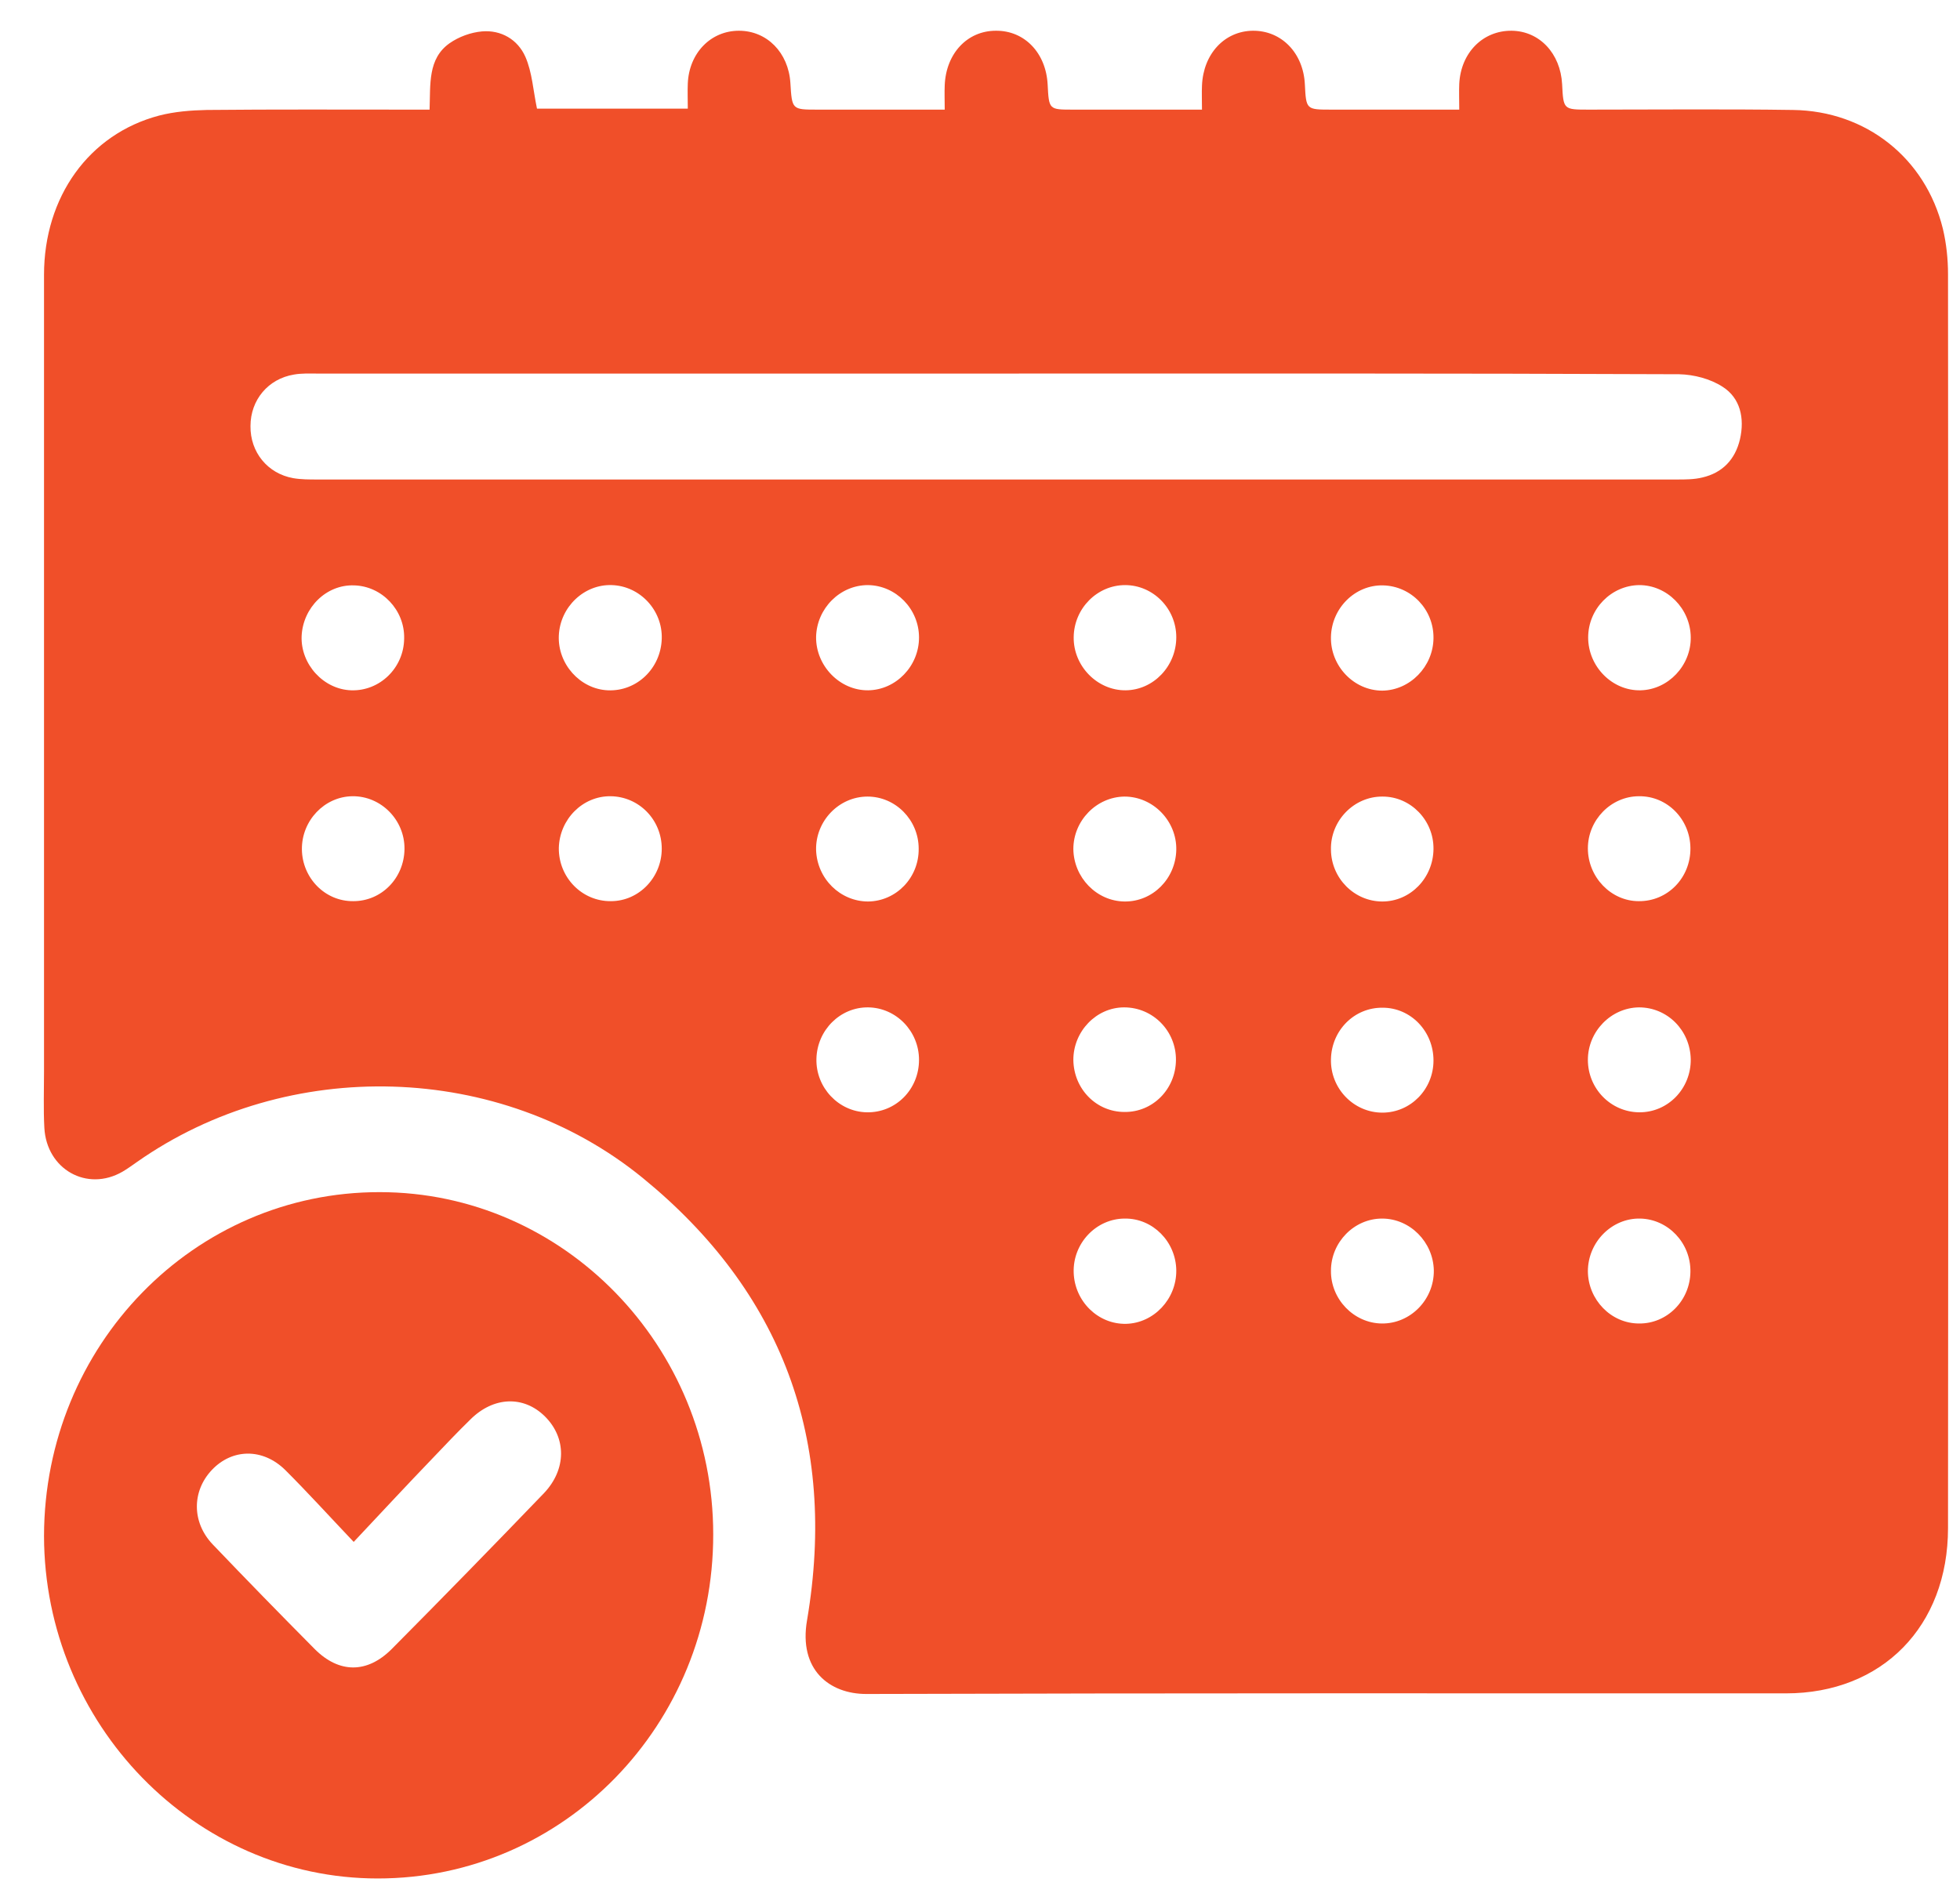
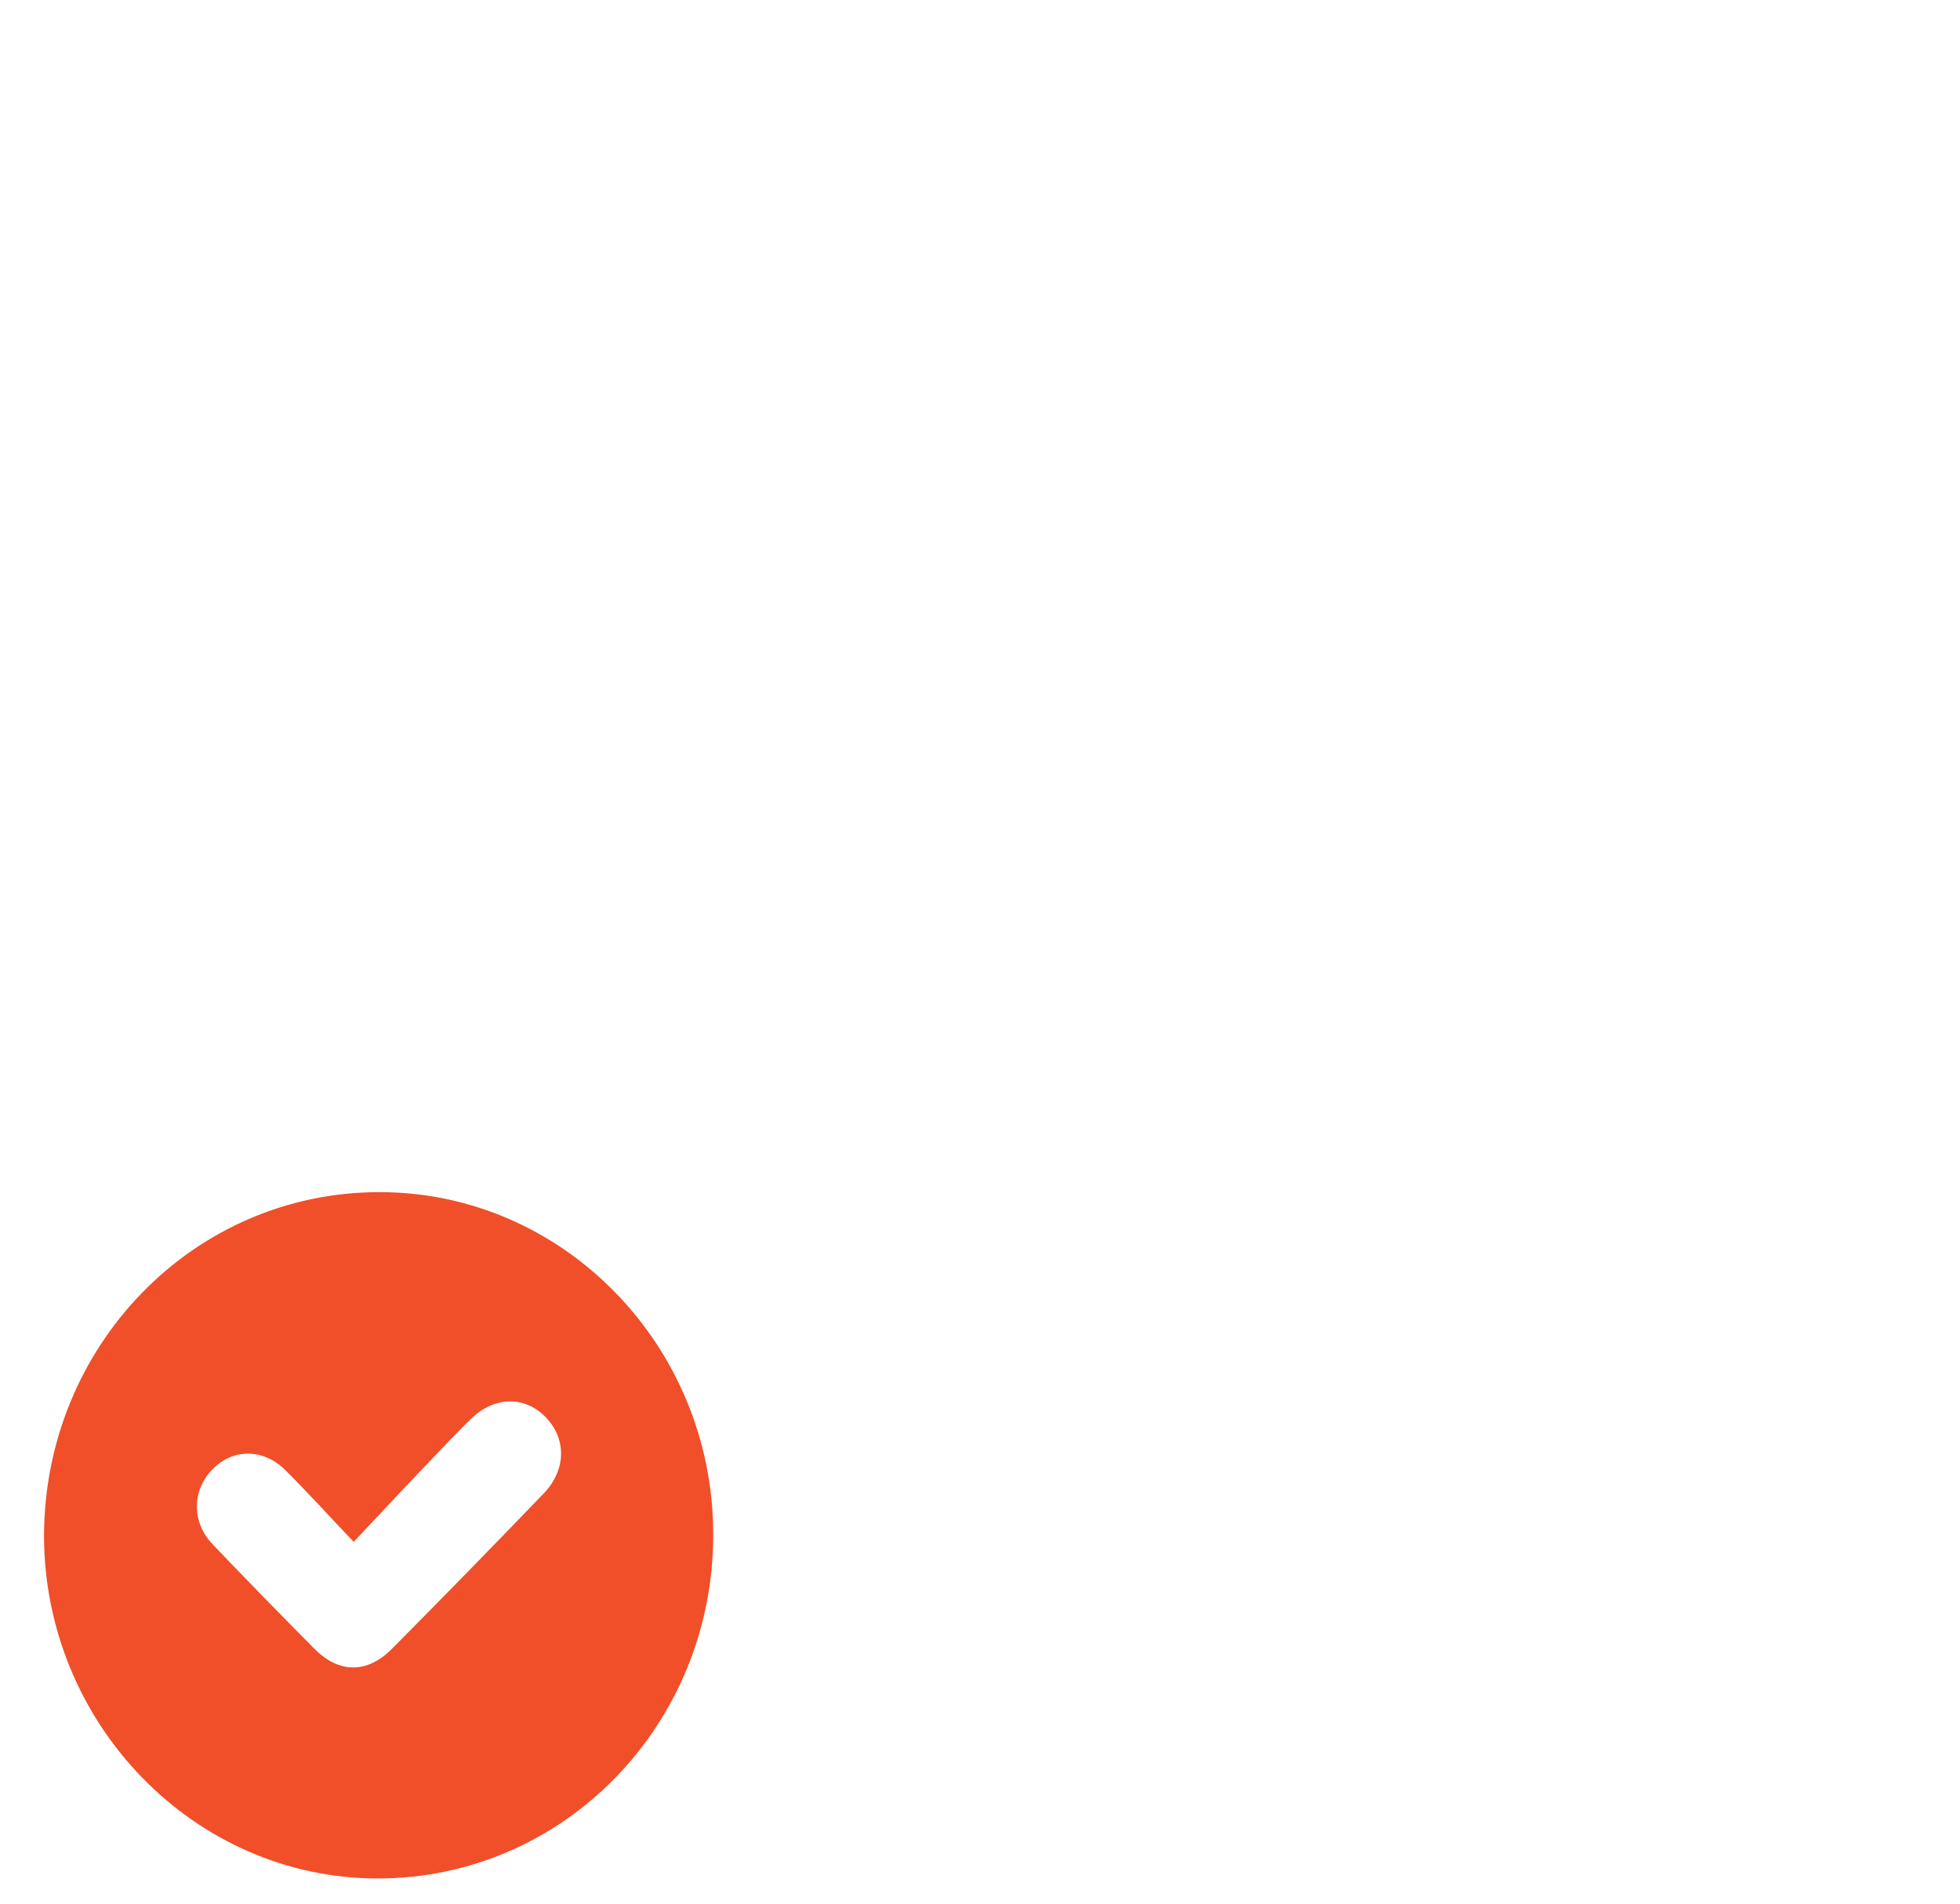
<svg xmlns="http://www.w3.org/2000/svg" width="35" height="34" viewBox="0 0 35 34" fill="none">
-   <path d="M7.671 1.958C7.688 1.504 7.637 1.05 8.027 0.773C8.194 0.656 8.406 0.579 8.607 0.561C8.946 0.532 9.244 0.703 9.382 1.015C9.503 1.292 9.52 1.61 9.589 1.94C10.456 1.94 11.346 1.94 12.282 1.94C12.282 1.781 12.276 1.634 12.282 1.492C12.305 0.944 12.695 0.549 13.195 0.549C13.695 0.549 14.079 0.938 14.114 1.481C14.143 1.958 14.143 1.958 14.596 1.958C15.239 1.958 15.877 1.958 16.52 1.958C16.623 1.958 16.727 1.958 16.87 1.958C16.87 1.793 16.864 1.657 16.87 1.522C16.893 0.956 17.272 0.549 17.783 0.549C18.294 0.544 18.679 0.944 18.708 1.51C18.731 1.958 18.731 1.958 19.161 1.958C19.81 1.958 20.465 1.958 21.114 1.958C21.217 1.958 21.32 1.958 21.464 1.958C21.464 1.793 21.458 1.657 21.464 1.528C21.487 0.962 21.866 0.555 22.371 0.549C22.882 0.544 23.273 0.944 23.301 1.504C23.324 1.958 23.324 1.958 23.778 1.958C24.524 1.958 25.265 1.958 26.058 1.958C26.058 1.787 26.052 1.64 26.058 1.498C26.086 0.938 26.483 0.544 26.994 0.549C27.493 0.555 27.866 0.956 27.895 1.504C27.918 1.958 27.918 1.958 28.372 1.958C29.589 1.958 30.801 1.946 32.018 1.964C33.322 1.981 34.384 2.824 34.694 4.085C34.757 4.35 34.786 4.627 34.786 4.898C34.792 12.365 34.792 19.825 34.786 27.291C34.786 29.047 33.609 30.244 31.892 30.244C26.419 30.244 20.941 30.238 15.469 30.255C14.814 30.255 14.257 29.825 14.412 28.935C14.958 25.712 13.959 23.066 11.478 21.039C8.929 18.959 5.139 18.864 2.451 20.75C2.365 20.809 2.279 20.874 2.187 20.927C1.555 21.292 0.832 20.886 0.792 20.143C0.774 19.807 0.786 19.477 0.786 19.142C0.786 14.398 0.786 9.654 0.786 4.91C0.786 3.514 1.59 2.394 2.842 2.064C3.117 1.993 3.41 1.97 3.692 1.964C4.897 1.952 6.103 1.958 7.309 1.958C7.418 1.958 7.522 1.958 7.671 1.958ZM17.789 6.672C13.741 6.672 9.698 6.672 5.65 6.672C5.518 6.672 5.38 6.666 5.248 6.69C4.788 6.766 4.473 7.144 4.473 7.609C4.467 8.075 4.777 8.458 5.236 8.54C5.374 8.564 5.523 8.564 5.667 8.564C13.758 8.564 21.854 8.564 29.945 8.564C30.095 8.564 30.255 8.564 30.399 8.528C30.755 8.446 30.985 8.21 31.071 7.845C31.157 7.468 31.076 7.108 30.761 6.908C30.542 6.766 30.25 6.69 29.985 6.684C25.92 6.666 21.854 6.672 17.789 6.672ZM24.68 21.764C24.18 21.764 23.767 22.188 23.767 22.695C23.761 23.202 24.174 23.632 24.674 23.638C25.185 23.644 25.61 23.213 25.604 22.689C25.593 22.182 25.179 21.764 24.68 21.764ZM21.005 22.689C20.999 22.176 20.585 21.758 20.086 21.764C19.575 21.764 19.155 22.206 19.173 22.73C19.19 23.243 19.609 23.655 20.109 23.644C20.603 23.632 21.01 23.202 21.005 22.689ZM29.268 23.638C29.767 23.644 30.181 23.231 30.186 22.712C30.192 22.2 29.79 21.776 29.291 21.764C28.785 21.752 28.355 22.182 28.355 22.707C28.36 23.213 28.768 23.638 29.268 23.638ZM5.386 11.363C5.368 11.864 5.776 12.312 6.27 12.329C6.781 12.347 7.212 11.929 7.217 11.404C7.229 10.897 6.821 10.467 6.322 10.455C5.828 10.438 5.409 10.85 5.386 11.363ZM11.817 11.41C11.834 10.903 11.432 10.467 10.927 10.45C10.433 10.432 10.002 10.838 9.979 11.351C9.956 11.858 10.358 12.306 10.852 12.329C11.369 12.353 11.8 11.94 11.817 11.41ZM25.598 11.398C25.604 10.886 25.202 10.467 24.697 10.455C24.197 10.444 23.778 10.862 23.767 11.375C23.755 11.893 24.174 12.335 24.685 12.335C25.179 12.329 25.593 11.905 25.598 11.398ZM29.273 10.45C28.774 10.455 28.36 10.874 28.36 11.386C28.36 11.905 28.791 12.341 29.296 12.329C29.79 12.318 30.198 11.887 30.192 11.381C30.186 10.868 29.767 10.45 29.273 10.45ZM20.08 16.101C20.585 16.107 20.993 15.694 21.005 15.181C21.016 14.663 20.591 14.227 20.08 14.227C19.58 14.233 19.167 14.657 19.167 15.164C19.173 15.671 19.58 16.095 20.08 16.101ZM24.685 16.101C25.185 16.101 25.593 15.682 25.598 15.164C25.604 14.651 25.191 14.227 24.691 14.227C24.18 14.221 23.755 14.657 23.767 15.176C23.772 15.688 24.186 16.101 24.685 16.101ZM20.074 17.992C19.575 17.992 19.167 18.422 19.167 18.929C19.173 19.448 19.575 19.86 20.08 19.86C20.585 19.866 20.993 19.454 20.999 18.935C21.005 18.417 20.591 17.992 20.074 17.992ZM15.503 17.992C15.004 17.986 14.59 18.399 14.579 18.912C14.567 19.424 14.975 19.855 15.475 19.866C15.992 19.878 16.411 19.46 16.411 18.929C16.411 18.417 16.003 17.998 15.503 17.992ZM21.005 11.381C21.005 10.868 20.591 10.45 20.091 10.45C19.592 10.45 19.178 10.868 19.173 11.381C19.167 11.899 19.598 12.335 20.103 12.329C20.597 12.323 21.005 11.899 21.005 11.381ZM24.691 17.998C24.186 17.992 23.778 18.399 23.767 18.918C23.755 19.442 24.174 19.872 24.685 19.872C25.191 19.872 25.598 19.454 25.598 18.941C25.598 18.417 25.191 17.998 24.691 17.998ZM29.268 17.992C28.768 17.998 28.355 18.422 28.355 18.929C28.355 19.442 28.762 19.86 29.268 19.866C29.785 19.872 30.198 19.442 30.192 18.918C30.181 18.399 29.773 17.992 29.268 17.992ZM10.91 16.095C11.409 16.095 11.817 15.671 11.817 15.158C11.817 14.639 11.409 14.227 10.904 14.221C10.404 14.215 9.991 14.633 9.979 15.146C9.974 15.671 10.393 16.101 10.91 16.095ZM16.411 11.386C16.411 10.874 15.997 10.455 15.498 10.45C14.998 10.45 14.585 10.868 14.573 11.375C14.567 11.893 14.998 12.335 15.503 12.329C15.997 12.323 16.411 11.899 16.411 11.386ZM29.262 16.095C29.779 16.101 30.192 15.677 30.186 15.146C30.181 14.633 29.773 14.215 29.268 14.221C28.768 14.221 28.355 14.645 28.355 15.152C28.355 15.665 28.768 16.095 29.262 16.095ZM6.31 16.095C6.815 16.095 7.217 15.682 7.223 15.164C7.229 14.645 6.804 14.215 6.293 14.221C5.793 14.227 5.386 14.657 5.391 15.17C5.397 15.682 5.805 16.101 6.31 16.095ZM15.503 16.101C16.003 16.095 16.411 15.677 16.405 15.158C16.405 14.645 15.992 14.227 15.492 14.227C14.981 14.227 14.562 14.663 14.573 15.181C14.59 15.694 15.004 16.101 15.503 16.101Z" fill="#F04F29" />
  <path d="M6.781 21.292C10.06 21.292 12.736 24.038 12.736 27.403C12.741 30.803 10.066 33.55 6.746 33.55C3.473 33.55 0.792 30.792 0.786 27.433C0.792 24.032 3.462 21.287 6.781 21.292ZM6.316 27.539C5.868 27.067 5.489 26.649 5.093 26.254C4.691 25.859 4.145 25.871 3.783 26.254C3.427 26.631 3.422 27.185 3.795 27.58C4.398 28.211 5.007 28.835 5.621 29.454C6.057 29.89 6.557 29.89 6.993 29.454C7.906 28.535 8.814 27.604 9.715 26.667C10.117 26.242 10.117 25.683 9.732 25.299C9.353 24.922 8.814 24.94 8.4 25.352C8.171 25.576 7.952 25.806 7.728 26.042C7.269 26.519 6.815 27.008 6.316 27.539Z" fill="#F04F29" />
</svg>